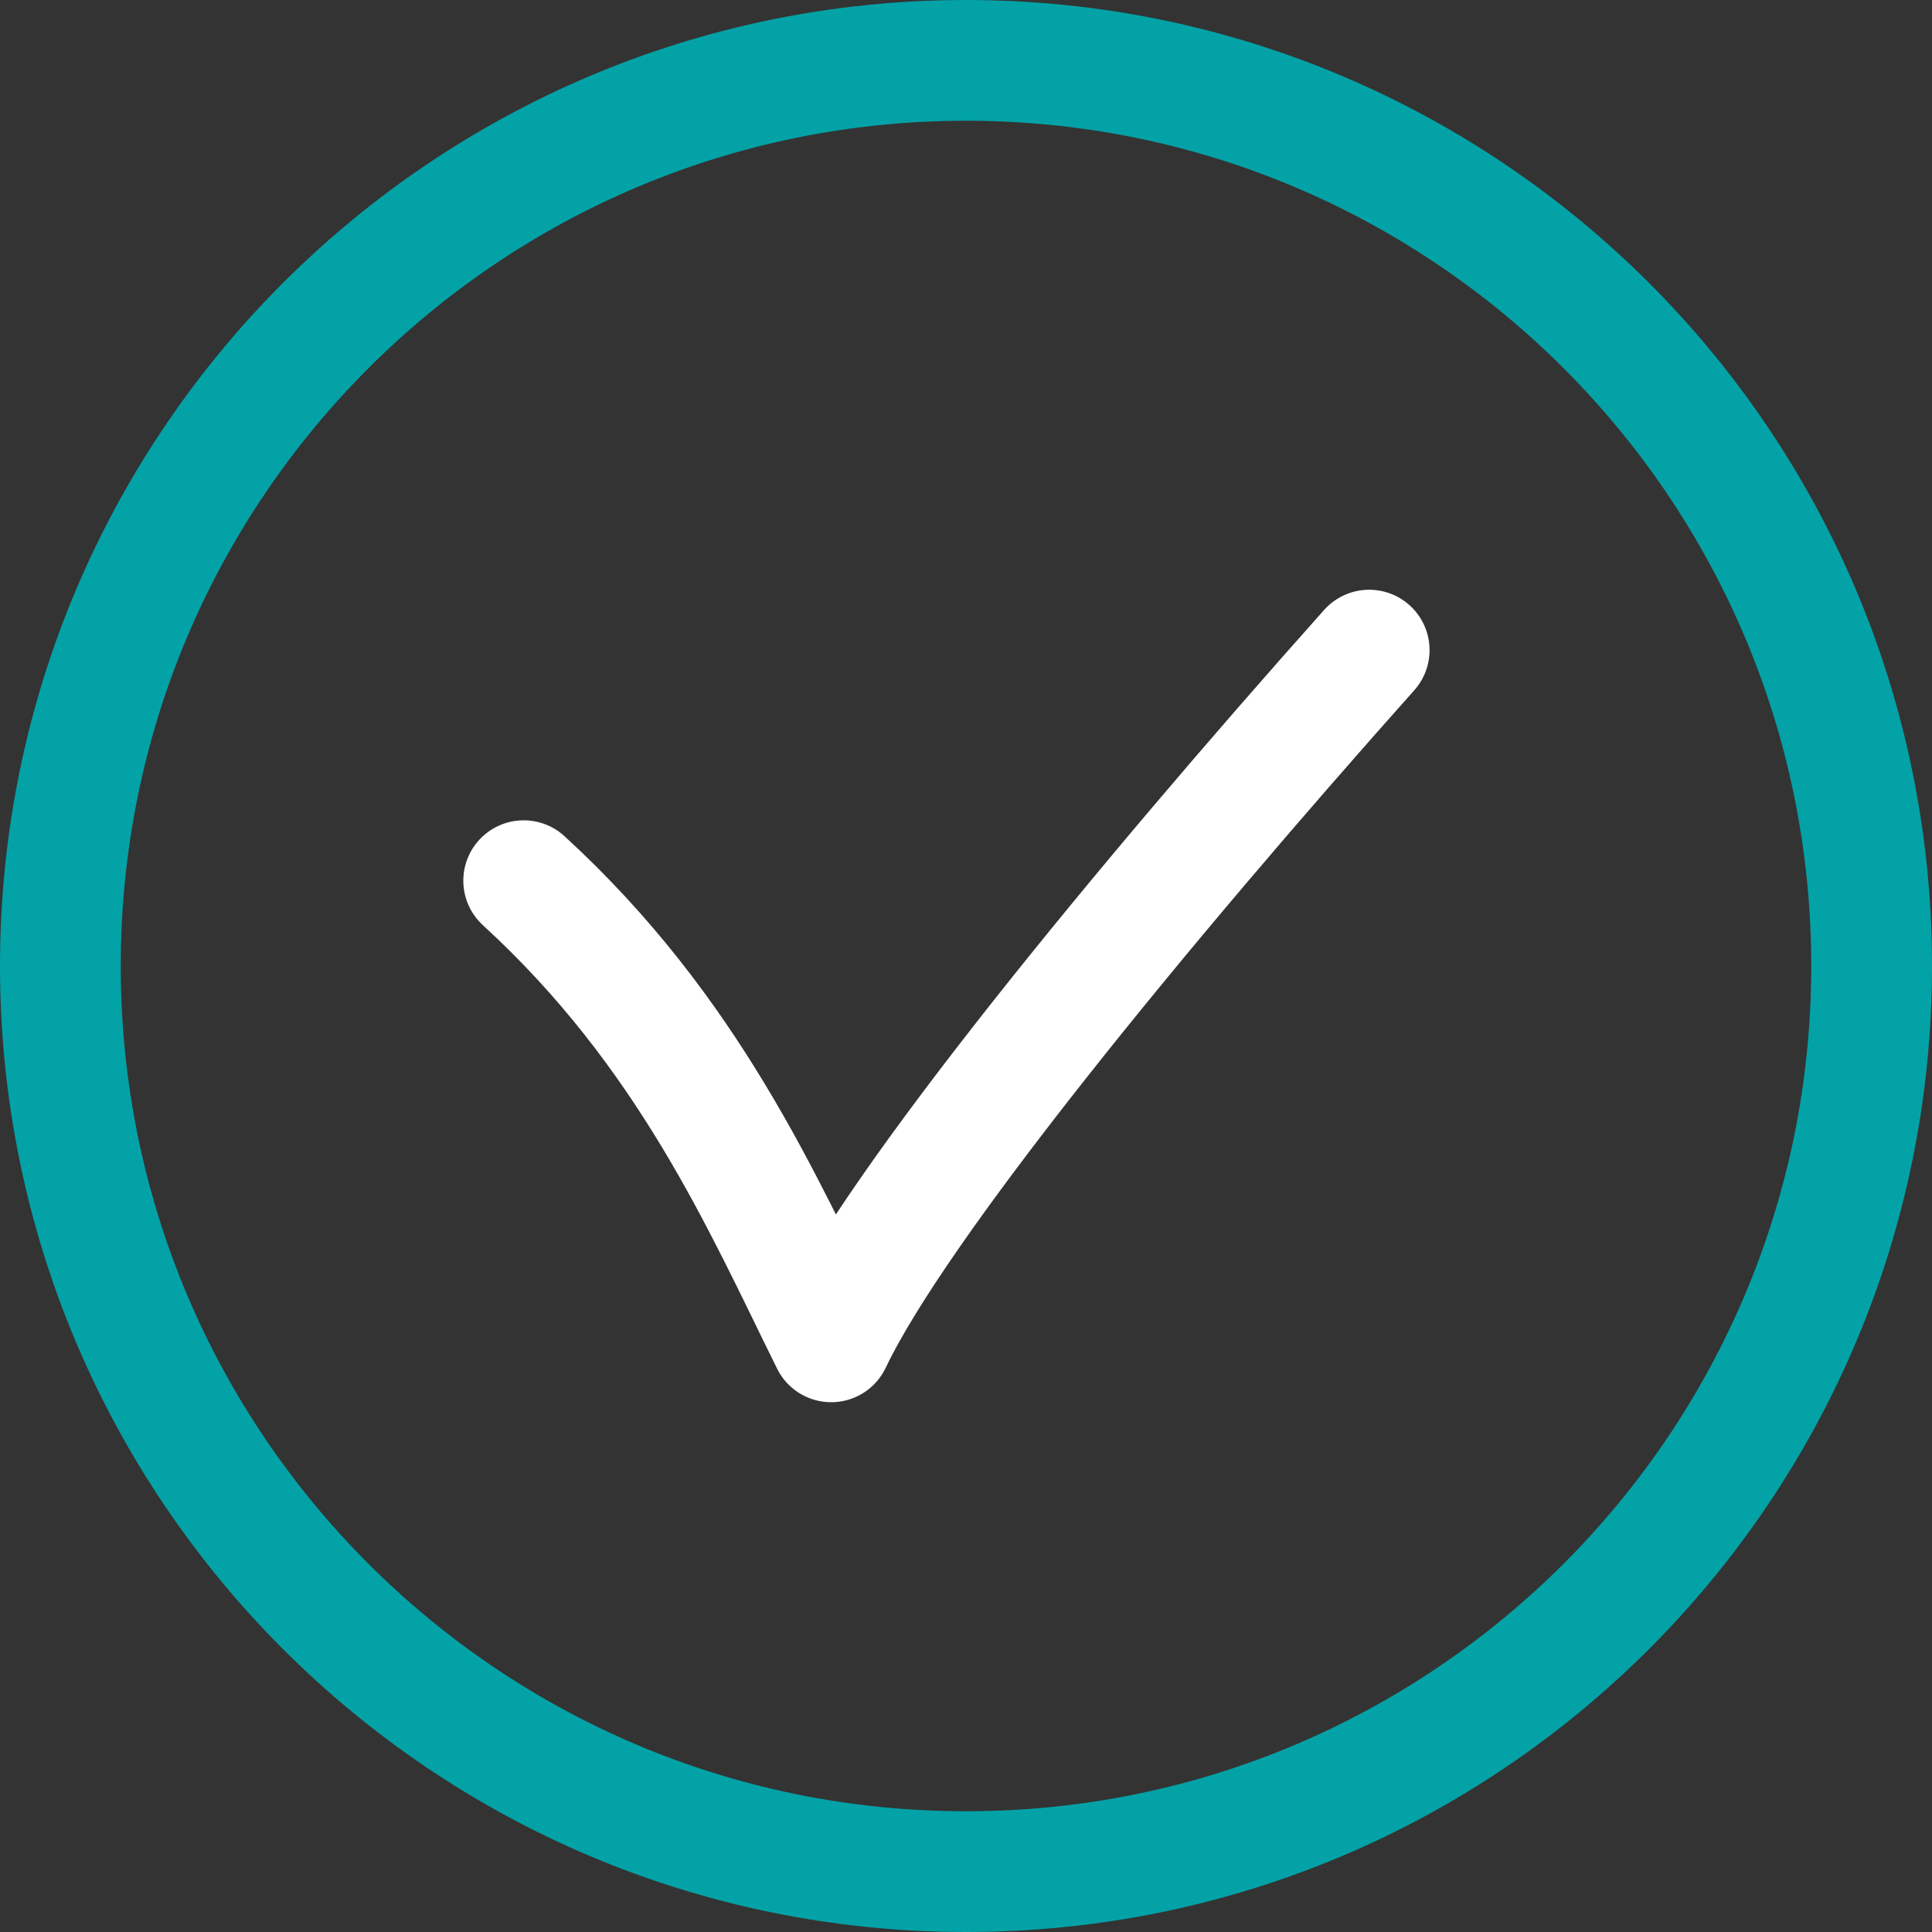
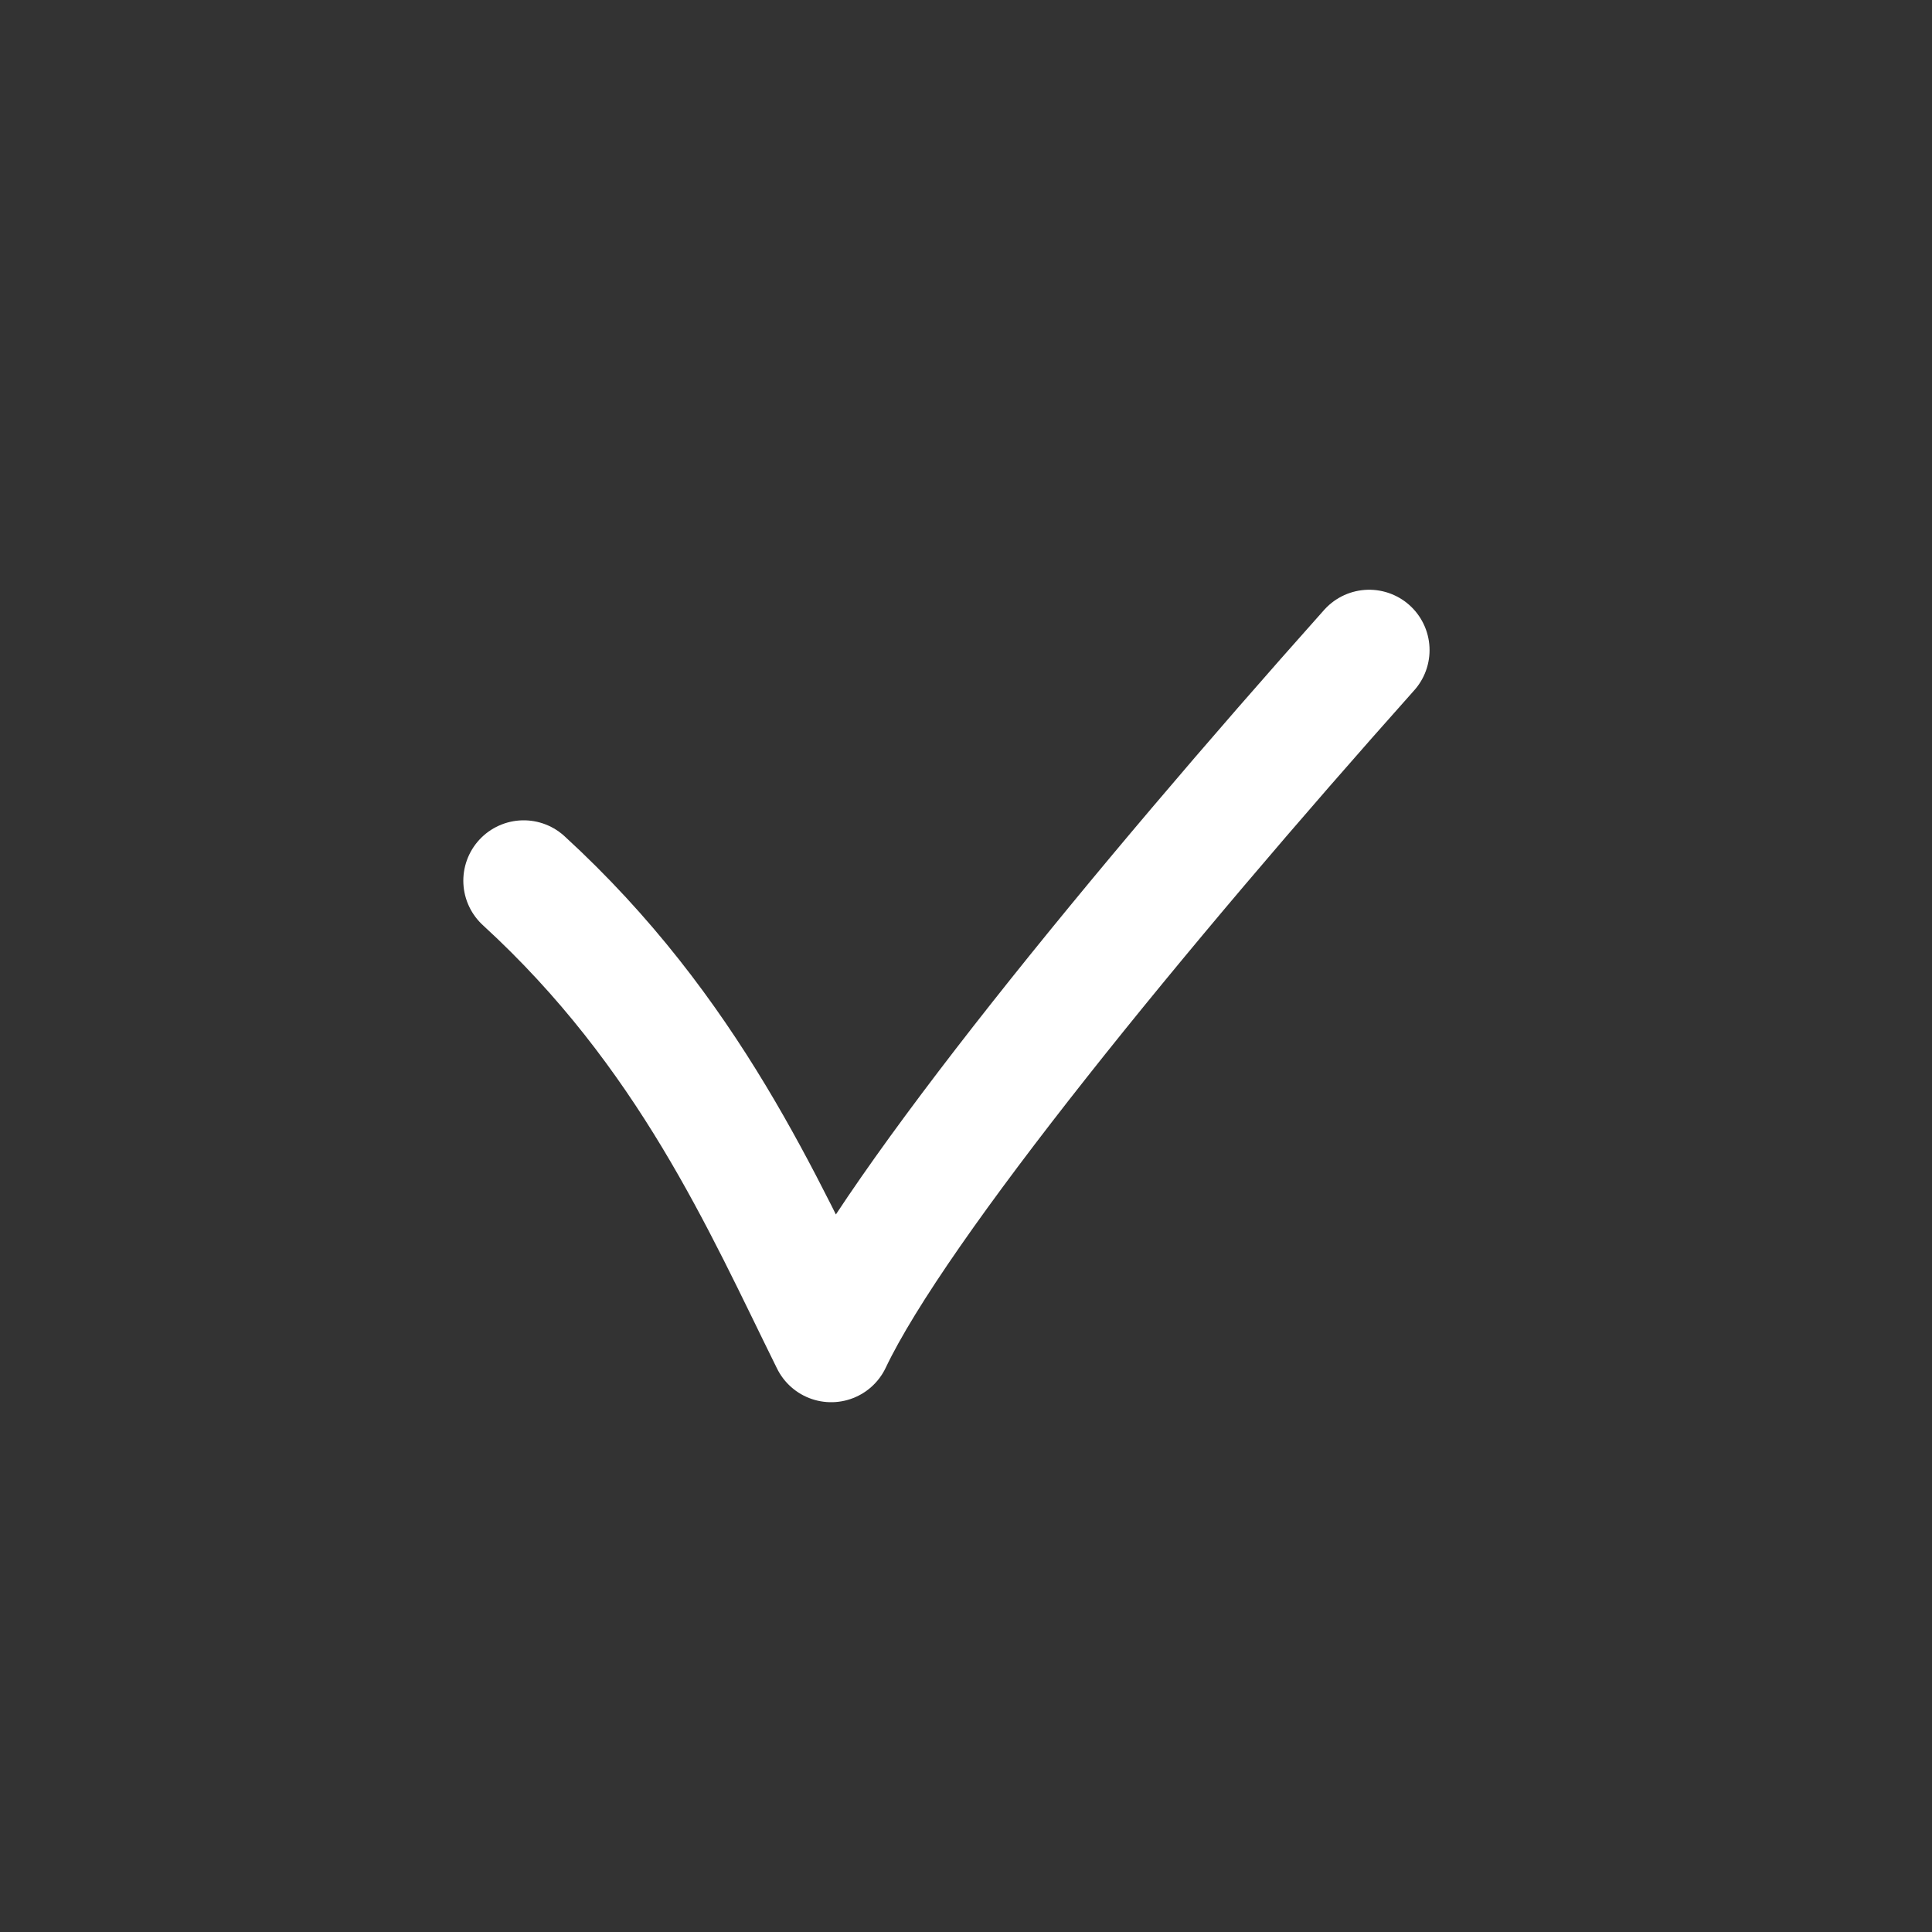
<svg xmlns="http://www.w3.org/2000/svg" width="32" height="32" viewBox="0 0 32 32" fill="none">
  <rect x="0" y="0" width="32" height="32" fill="#333333" stroke="none" />
  <path d="M8.674 14.587C11.411 17.095 12.634 19.934 13.767 22.225C14.849 19.946 18.897 15.007 22.678 10.768" stroke="white" stroke-width="2" stroke-linecap="round" stroke-linejoin="round" />
-   <path d="M16 31C24.284 31 31 24.284 31 16C31 7.716 24.284 1 16 1C7.716 1 1 7.716 1 16C1 24.284 7.716 31 16 31Z" stroke="#03A2A7" stroke-width="2" stroke-linecap="round" stroke-linejoin="round" />
</svg>